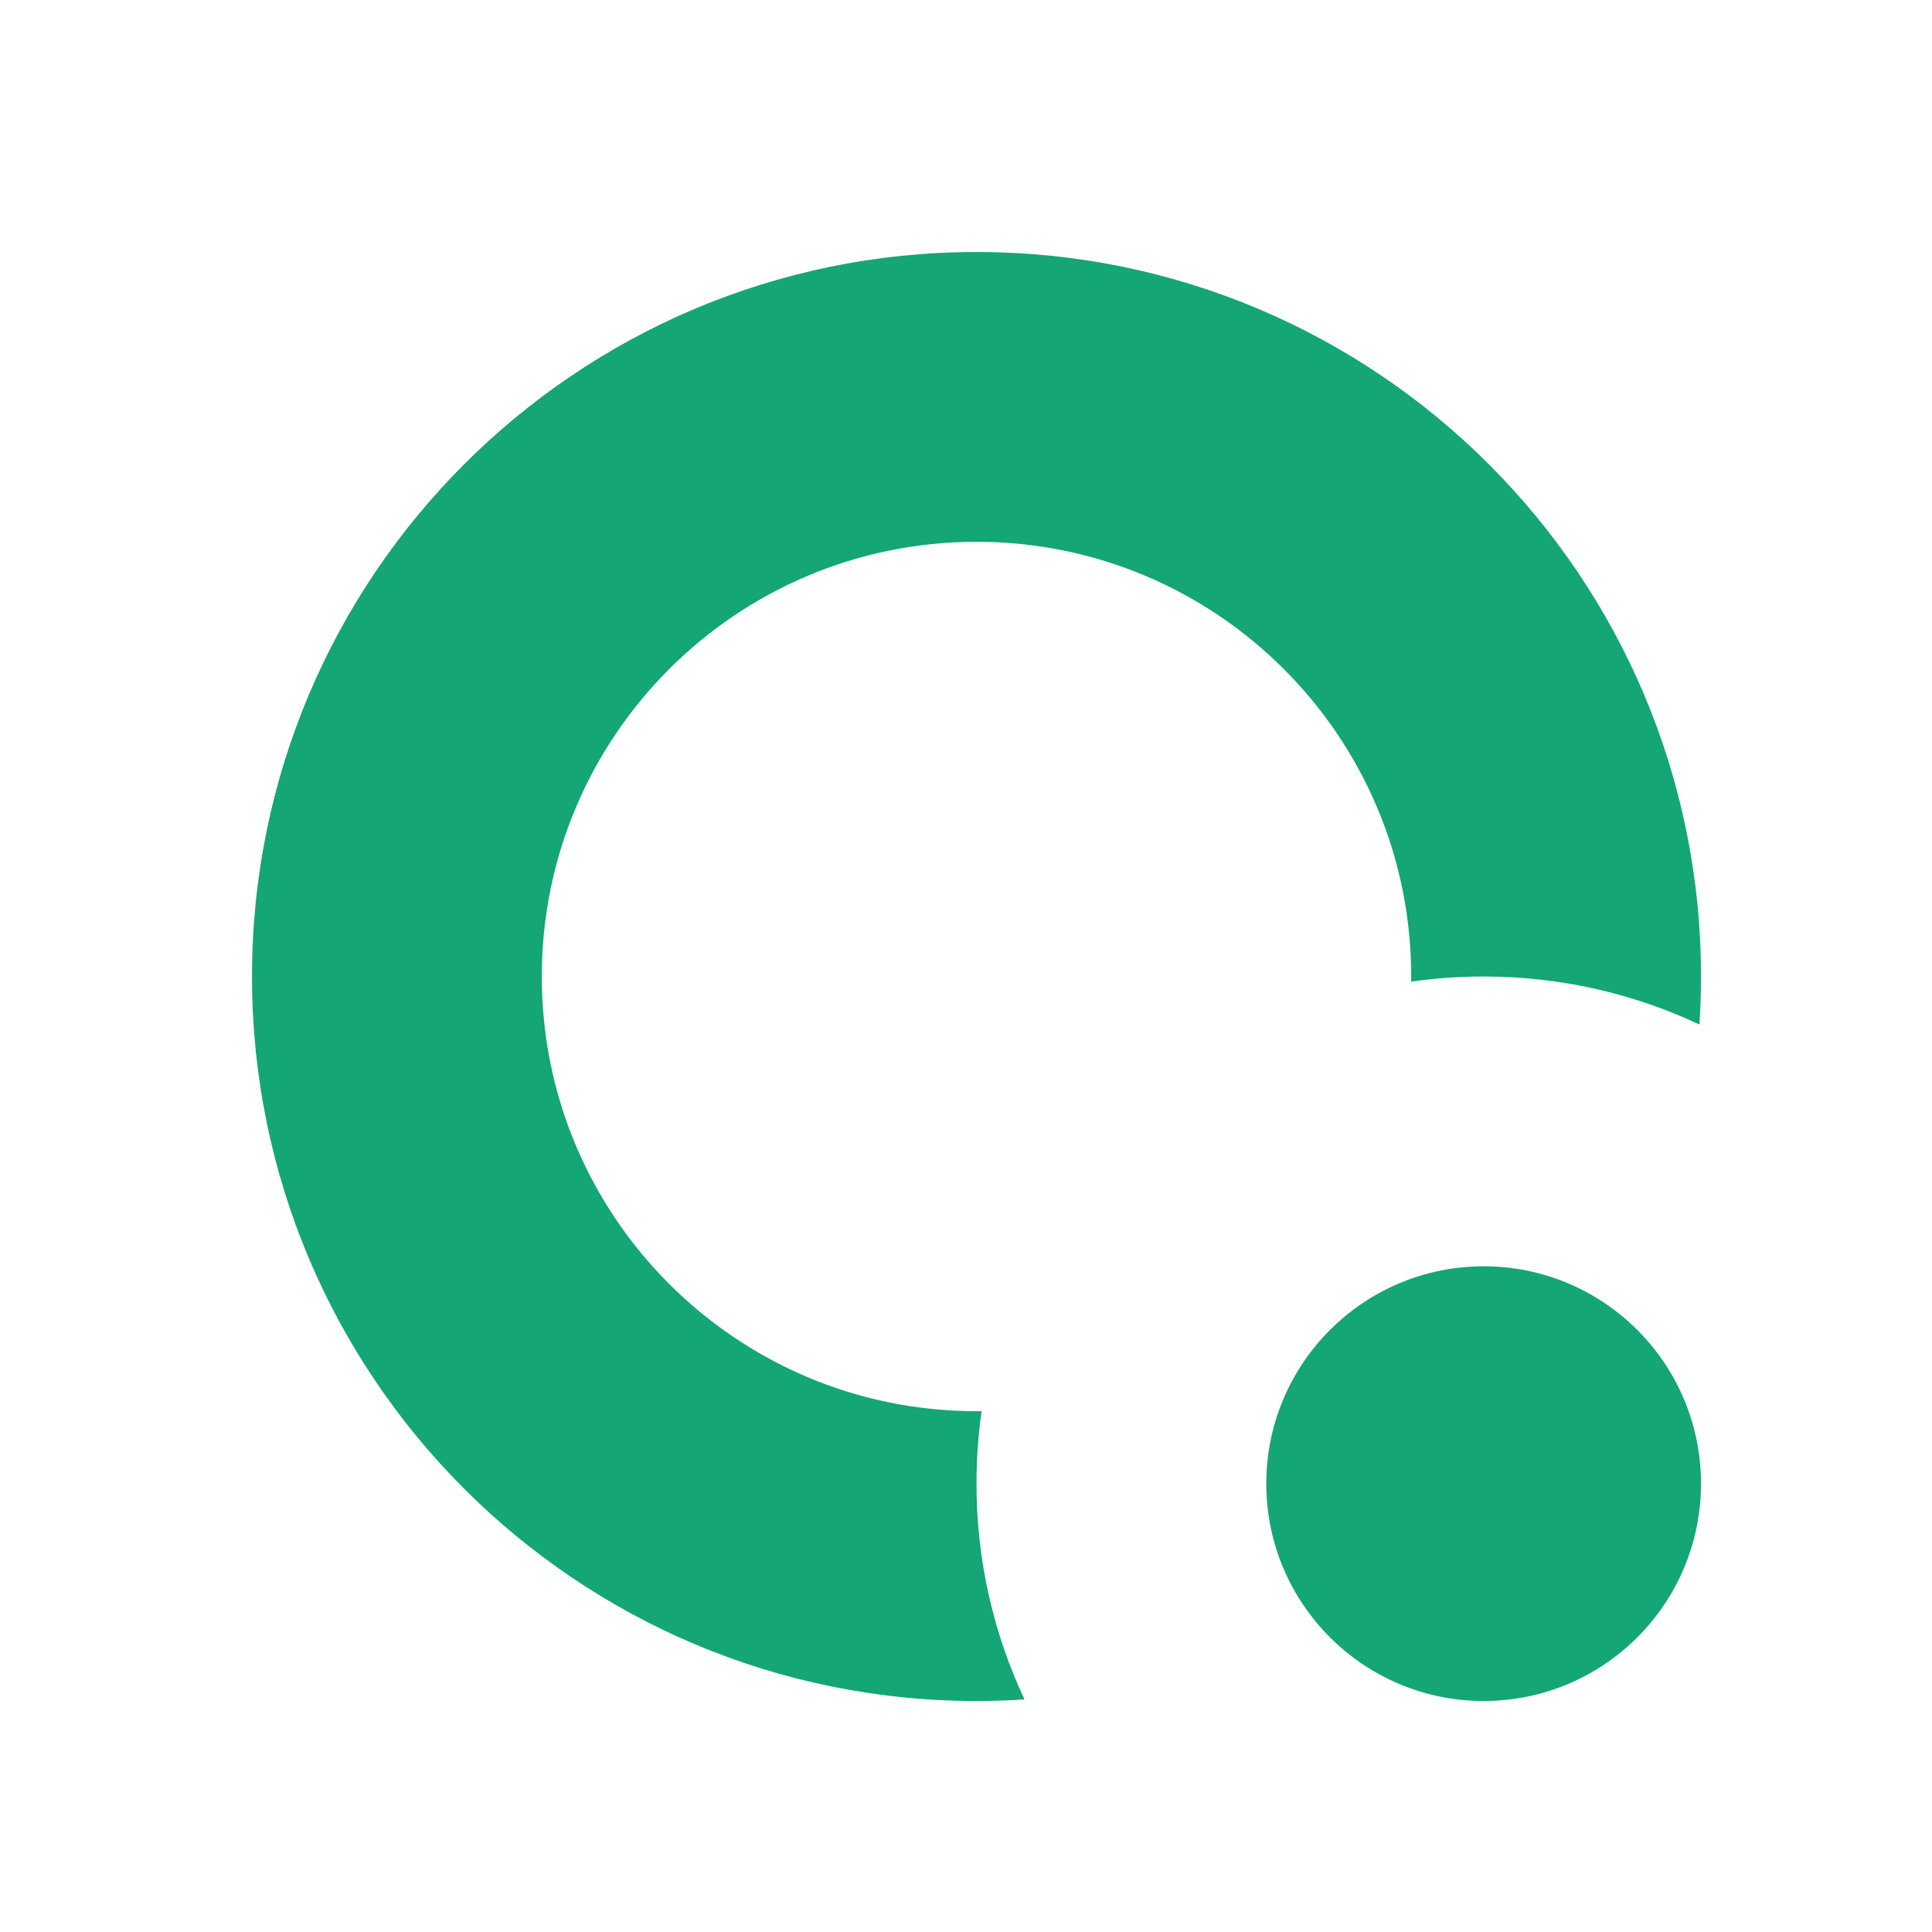
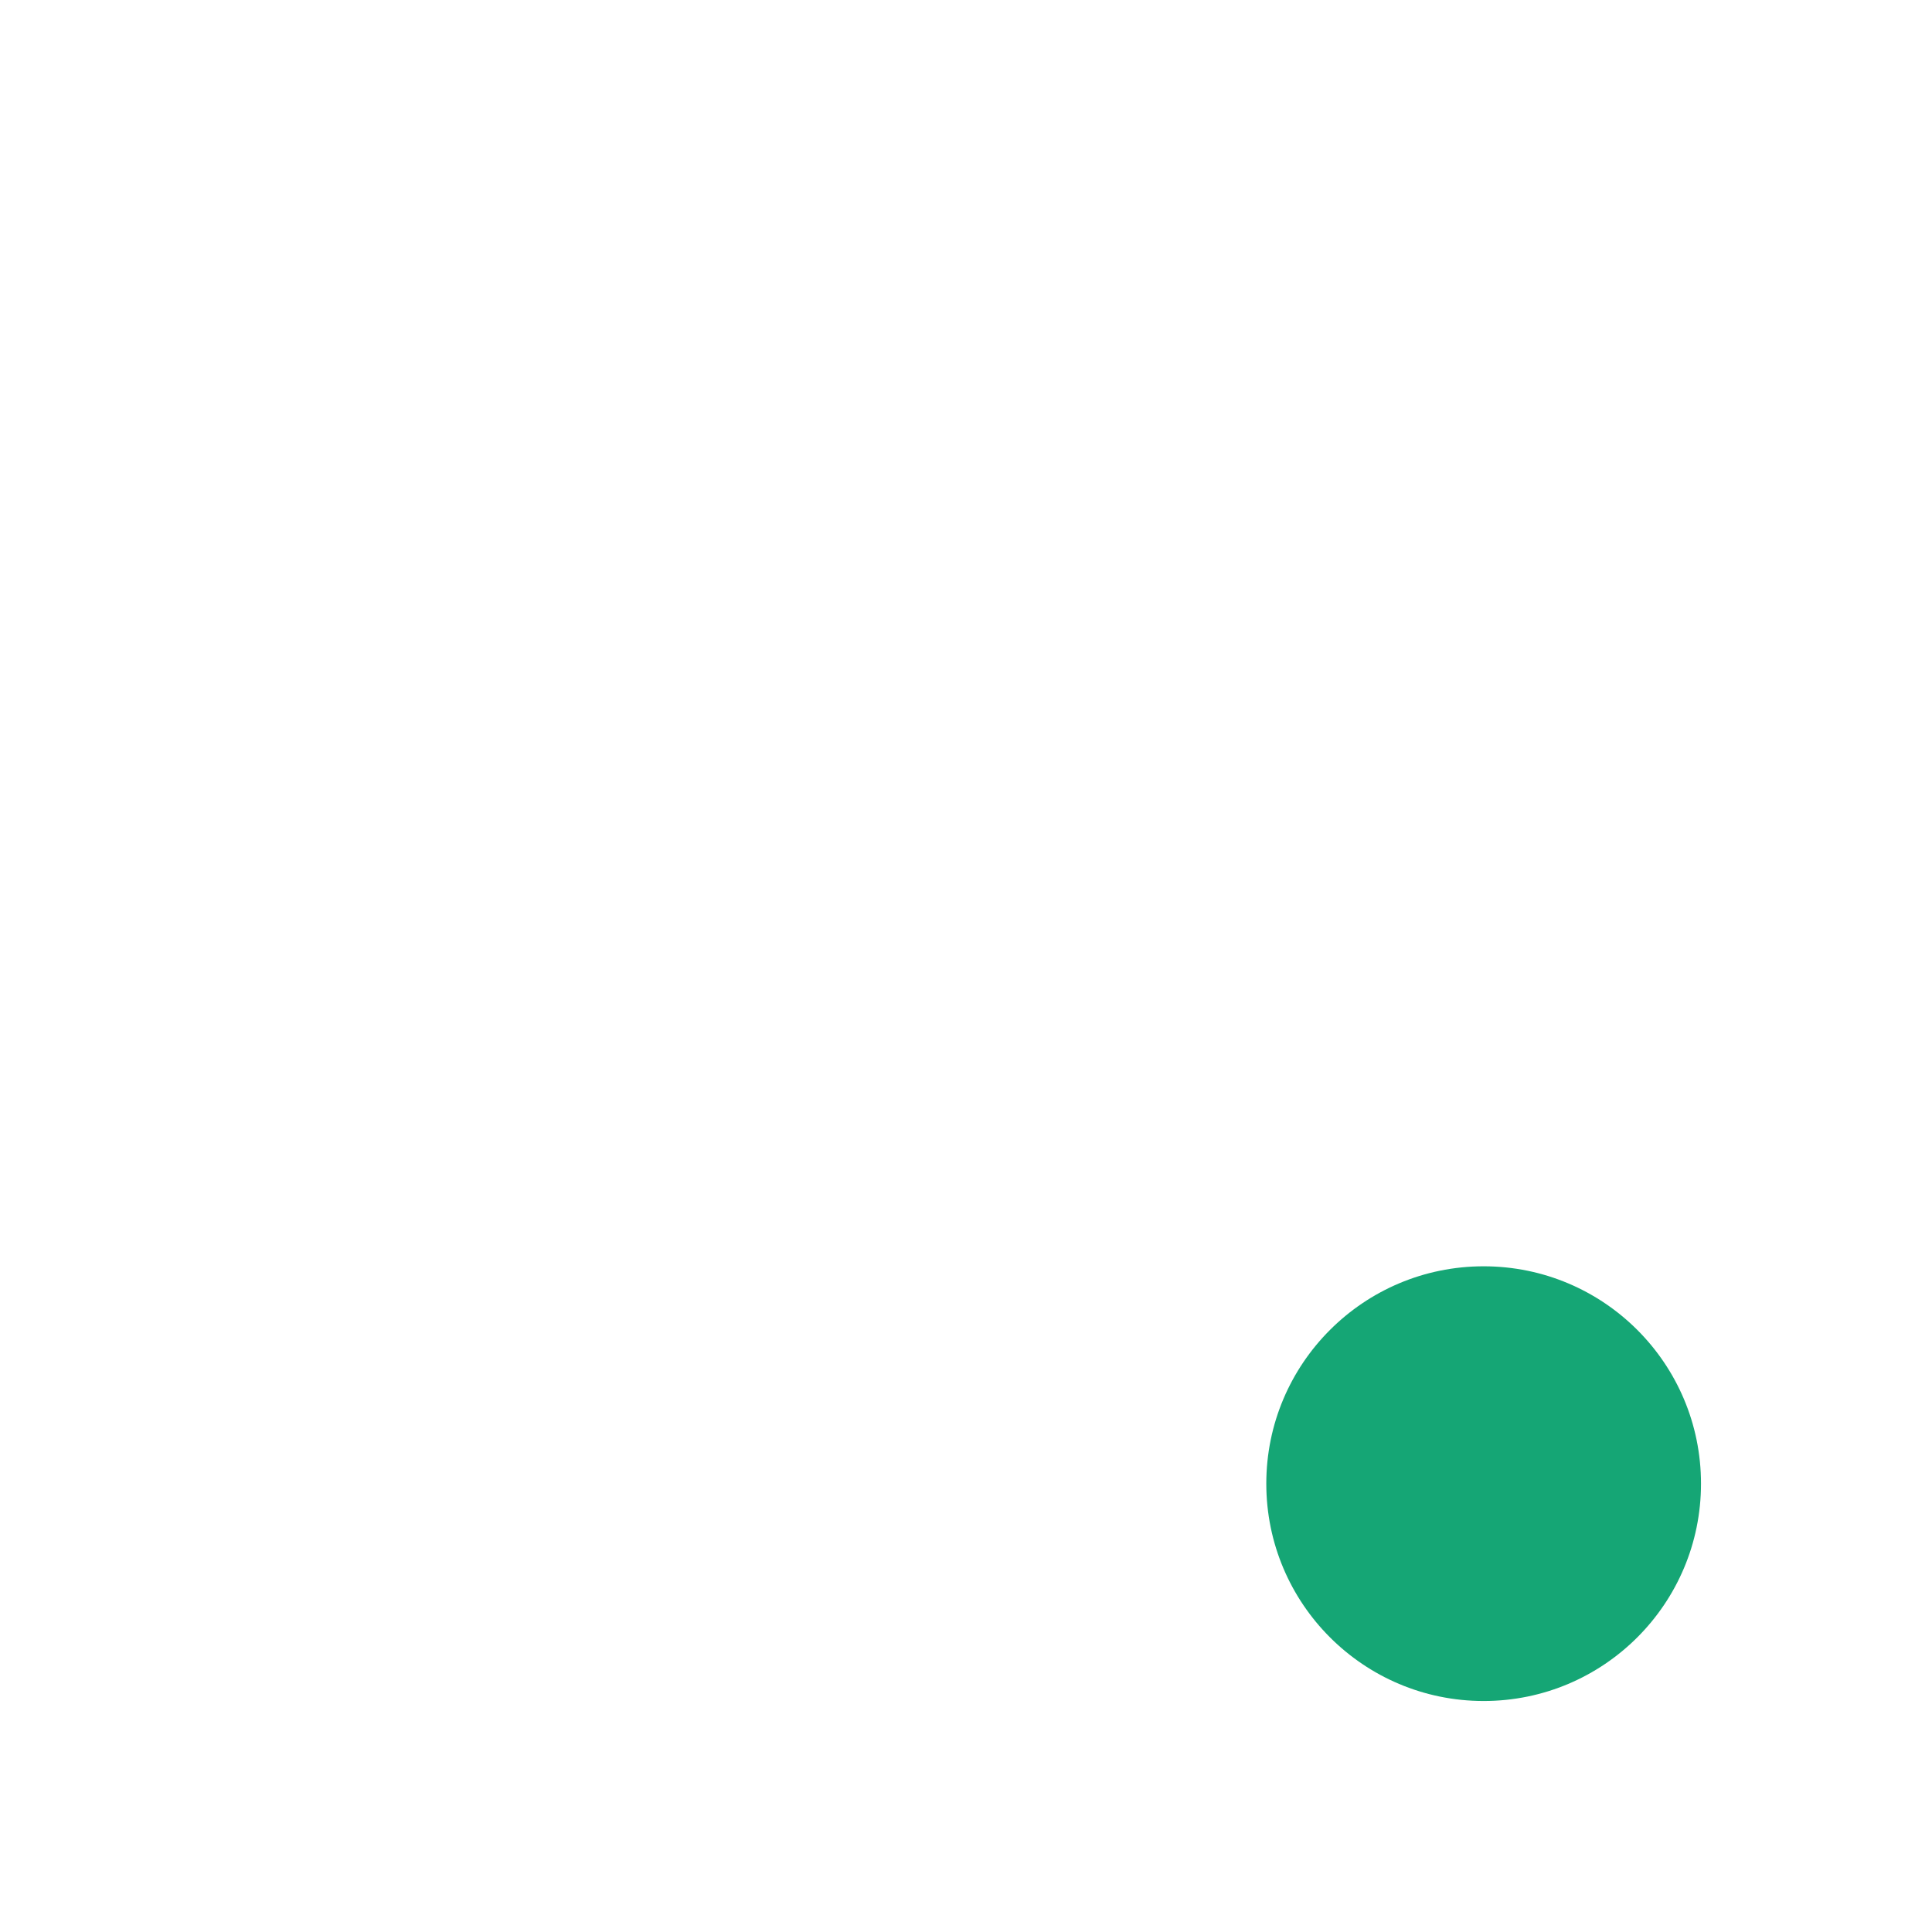
<svg xmlns="http://www.w3.org/2000/svg" width="46" height="46" viewBox="0 0 46 46" fill="none">
-   <path d="M23.25 33.6L23.372 33.599C23.292 34.163 23.25 34.739 23.25 35.325C23.25 37.162 23.66 38.904 24.394 40.463C24.016 40.487 23.634 40.5 23.25 40.5C13.723 40.5 6 32.777 6 23.25C6 13.723 13.723 6 23.25 6C32.777 6 40.5 13.723 40.5 23.25C40.5 23.634 40.487 24.016 40.463 24.394C38.904 23.66 37.162 23.25 35.325 23.25C34.739 23.25 34.163 23.292 33.599 23.372L33.6 23.25C33.6 17.534 28.966 12.9 23.25 12.9C17.534 12.9 12.9 17.534 12.9 23.25C12.9 28.966 17.534 33.6 23.25 33.6Z" fill="#15A675" />
-   <path d="M35.325 40.5C38.183 40.5 40.5 38.183 40.5 35.325C40.5 32.467 38.183 30.15 35.325 30.15C32.467 30.15 30.15 32.467 30.15 35.325C30.15 38.183 32.467 40.5 35.325 40.5Z" fill="#15A675" />
+   <path d="M35.325 40.5C38.183 40.5 40.5 38.183 40.5 35.325C40.5 32.467 38.183 30.15 35.325 30.15C32.467 30.15 30.15 32.467 30.15 35.325C30.15 38.183 32.467 40.5 35.325 40.5" fill="#15A675" />
</svg>